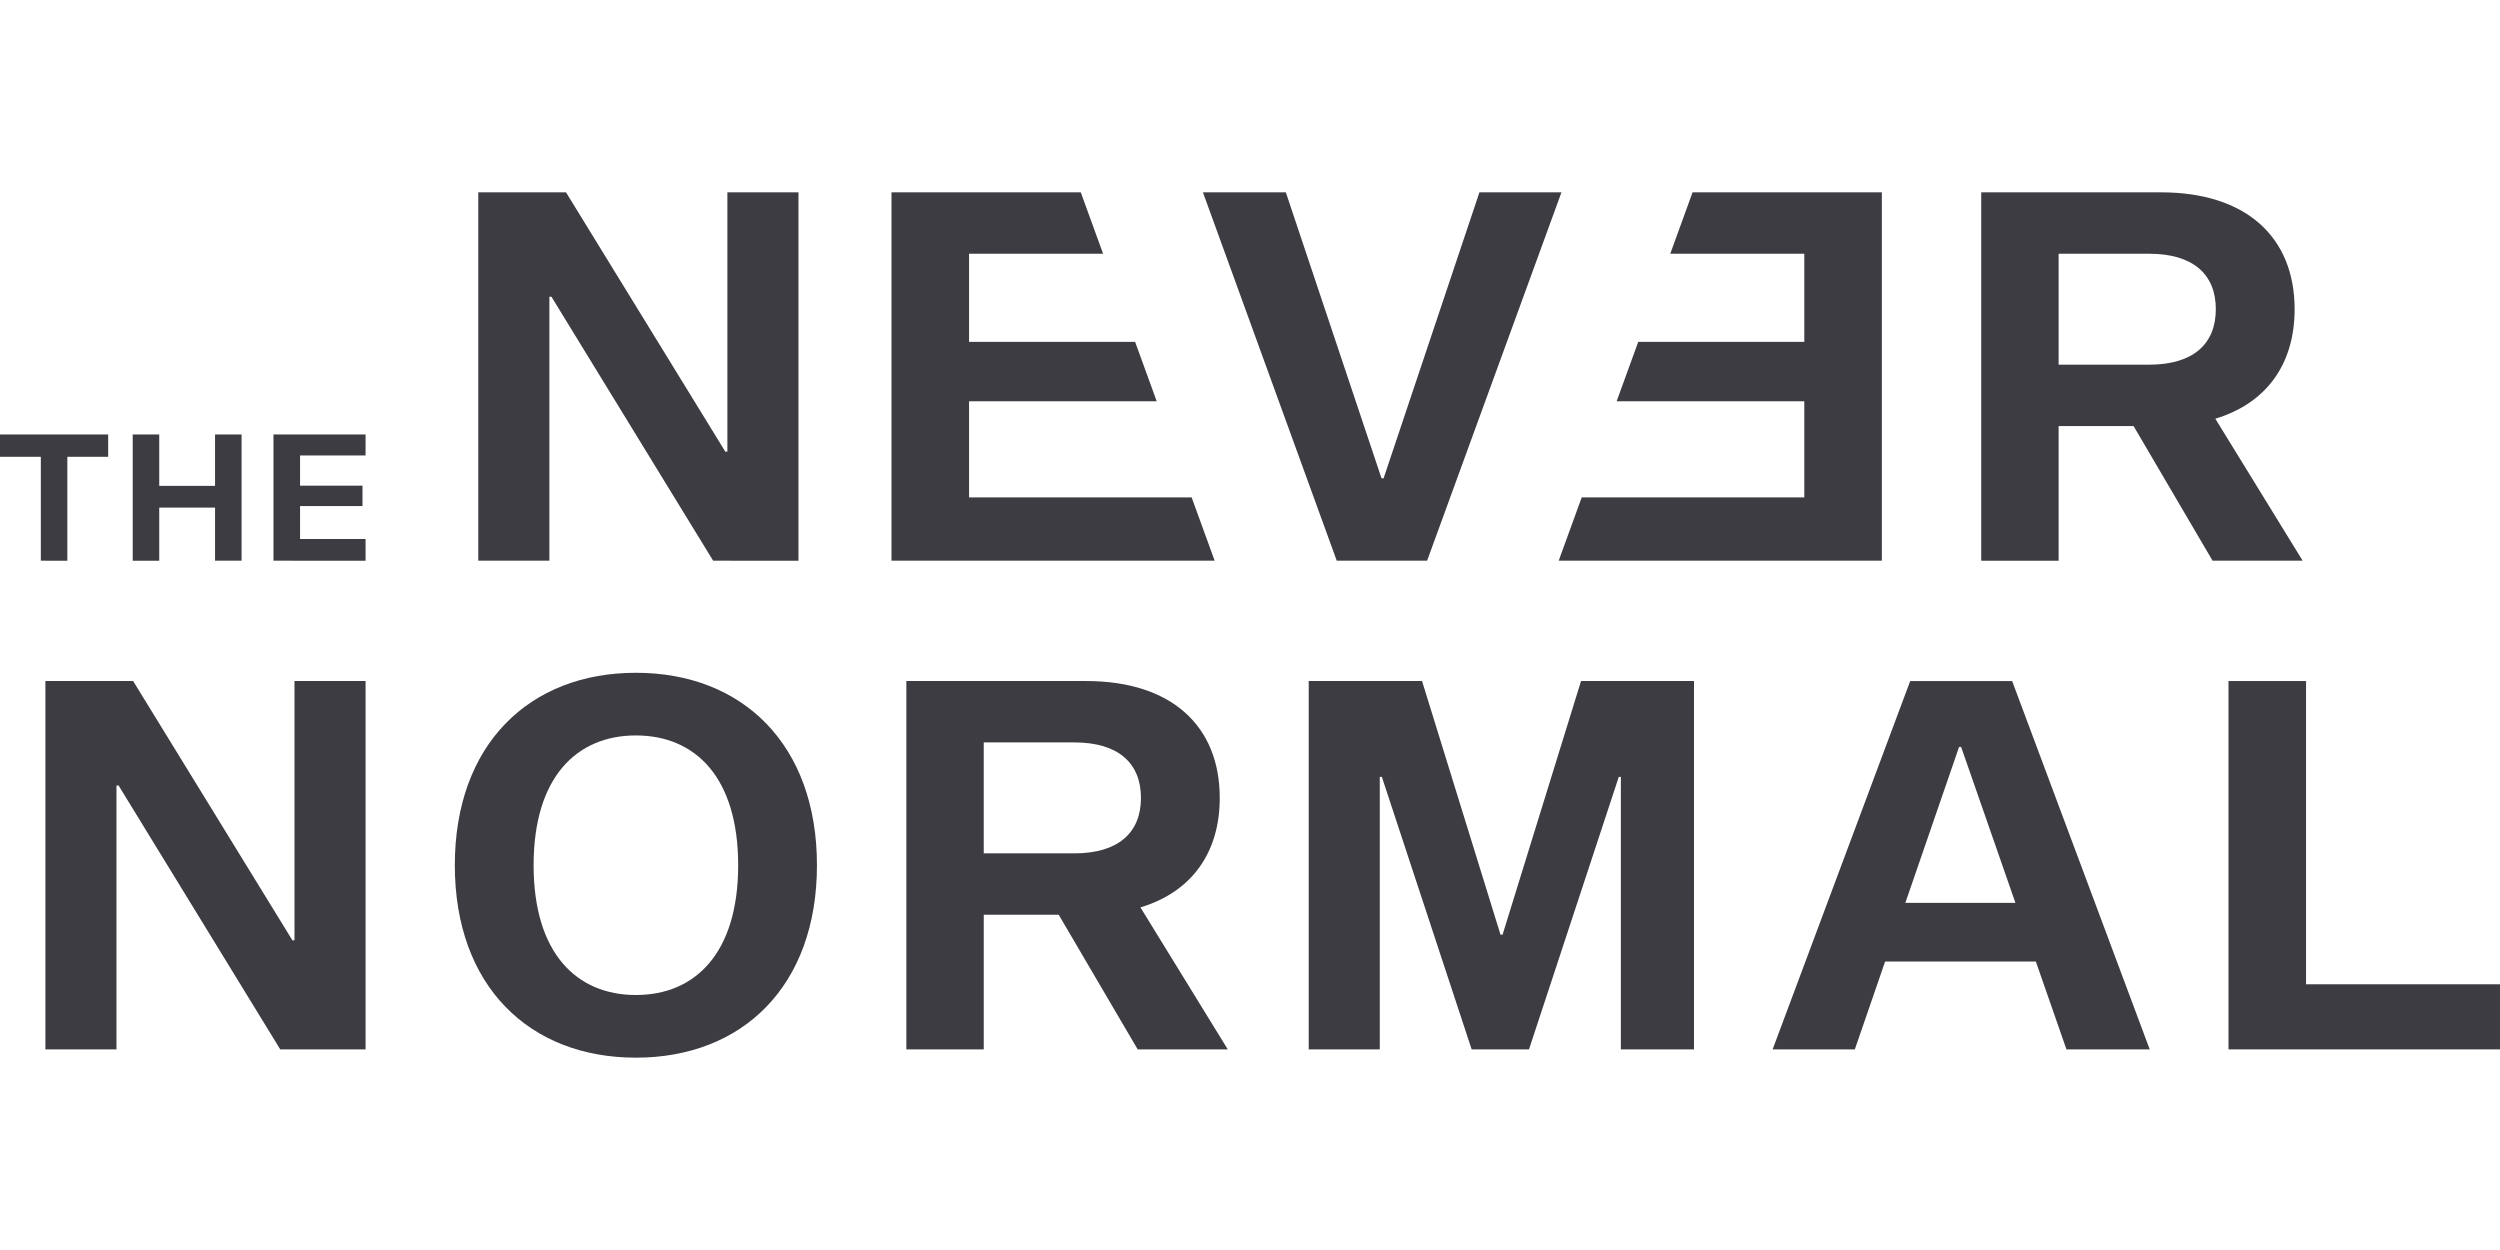
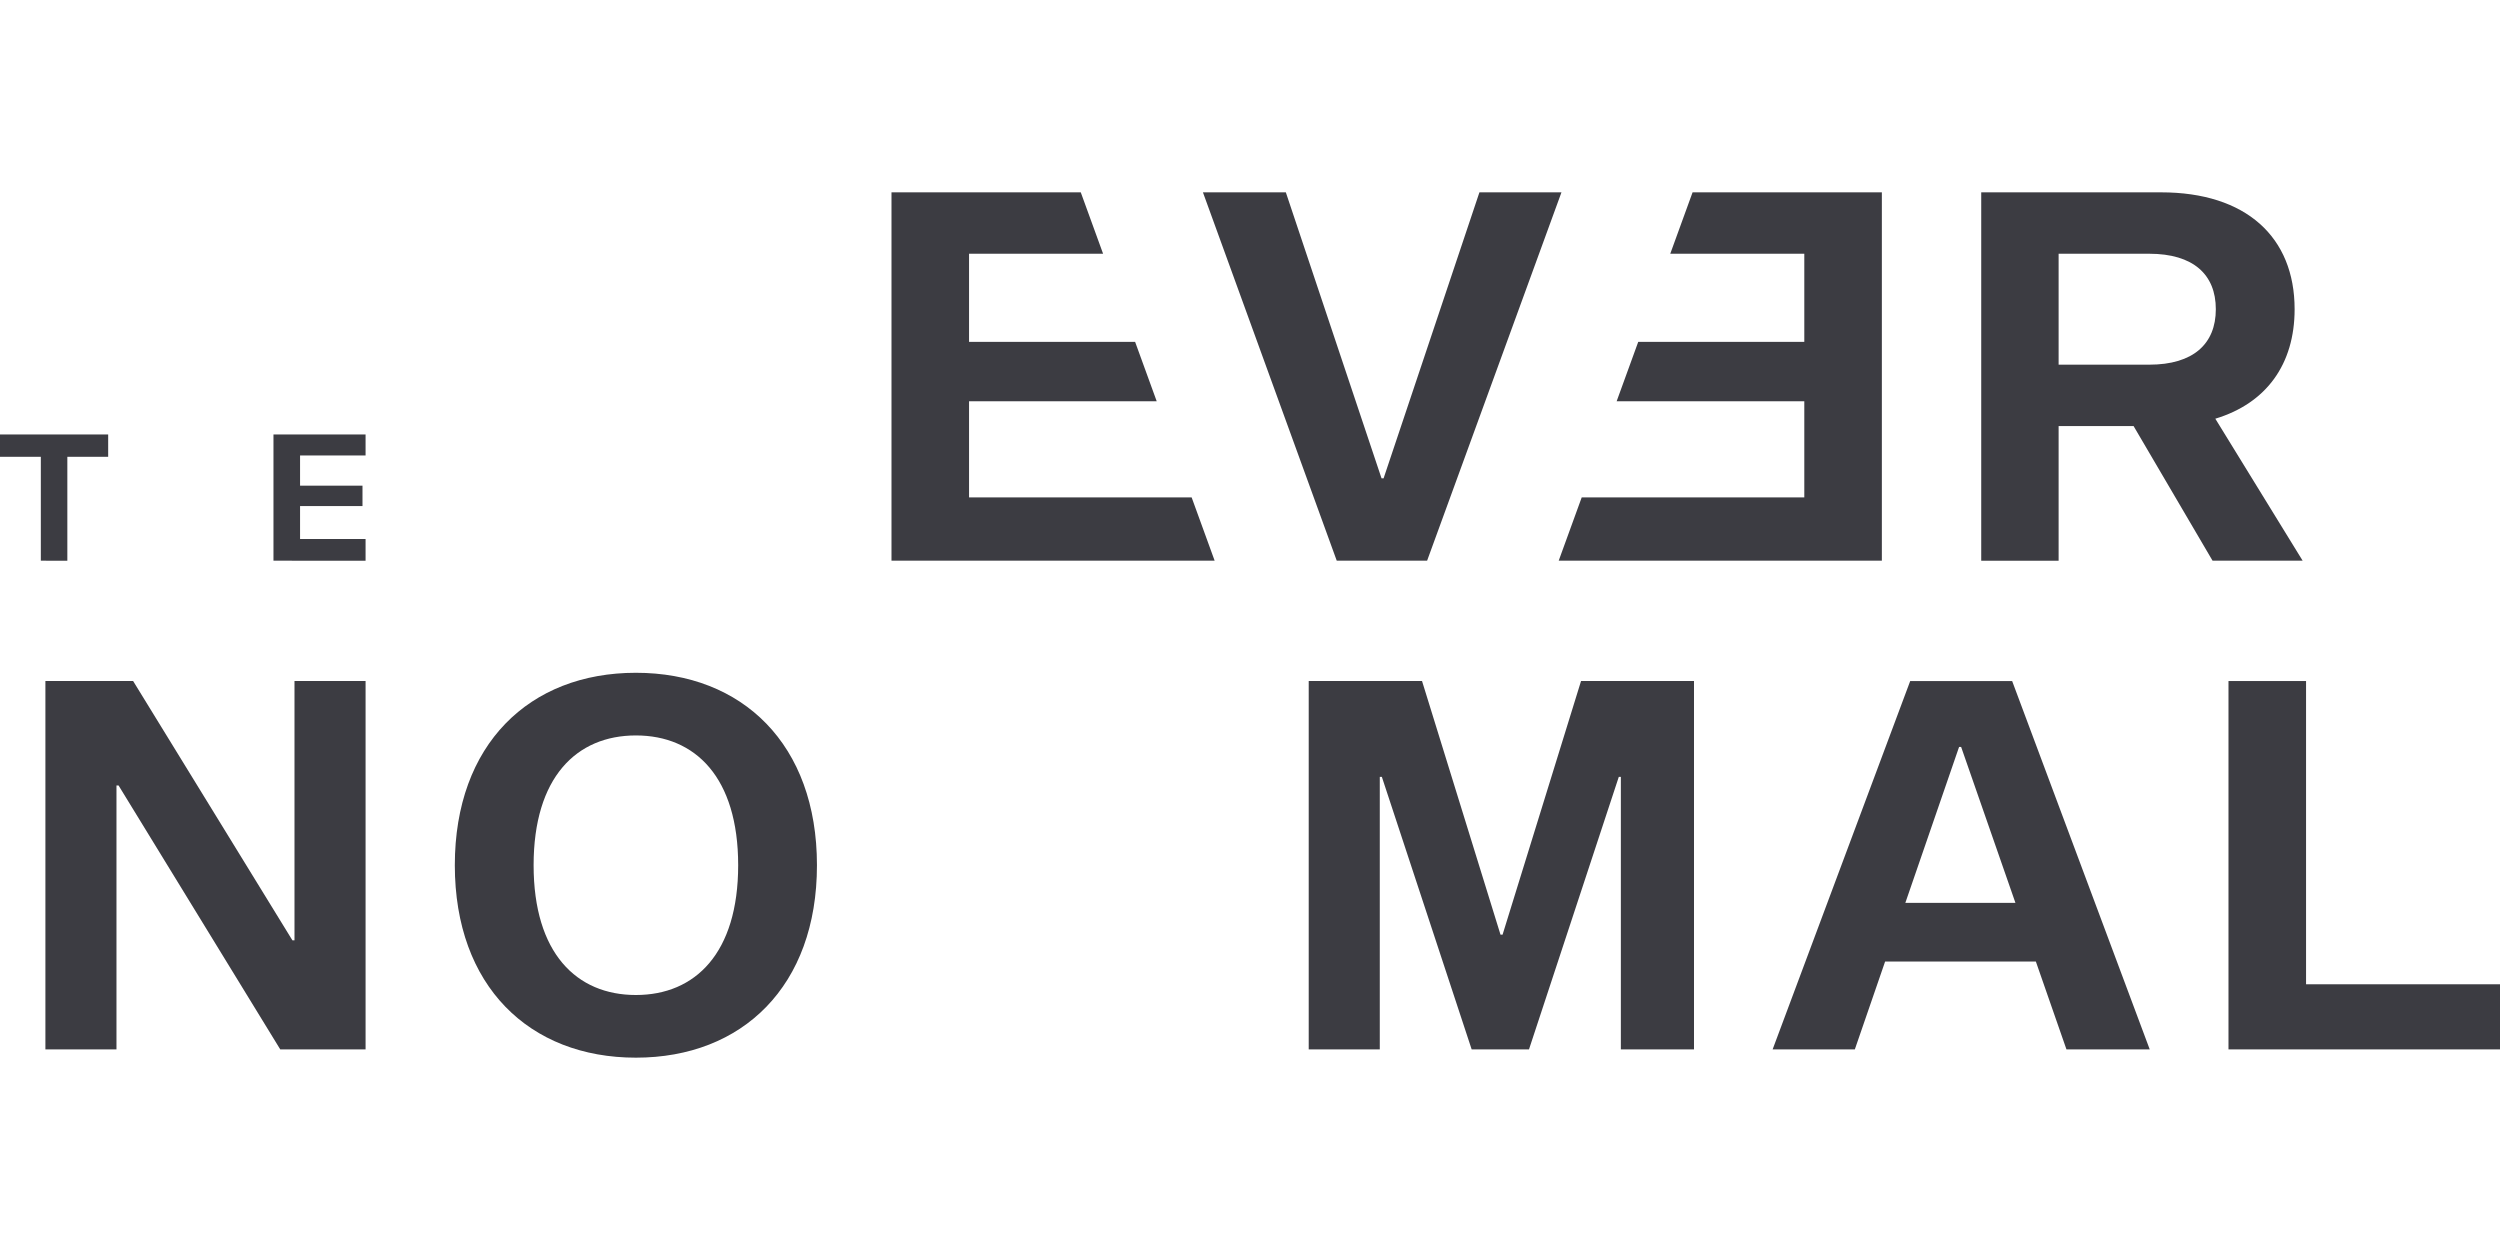
<svg xmlns="http://www.w3.org/2000/svg" version="1.1" id="svg50" x="0px" y="0px" viewBox="0 0 566.929 283.465" style="enable-background:new 0 0 566.929 283.465;" xml:space="preserve">
  <style type="text/css">
	.st0{fill-rule:evenodd;clip-rule:evenodd;fill:none;}
	.st1{fill:#3C3C42;}
</style>
  <rect class="st0" width="566.929" height="283.465" />
  <g>
-     <path class="st1" d="M161.721,127.151l-36.671-59.86h-0.469v59.86h-16.117V43.617h19.892l36.126,58.803h0.469V43.617   h16.12v83.534H161.721z" />
    <path class="st1" d="M323.626,127.151H303.136l-30.345-83.534h18.8l21.701,64.856h0.467l21.734-64.856h18.602   L323.626,127.151z" />
    <path class="st1" d="M483.834,96.615H466.836v30.536h-17.55V43.617h40.777c19.295,0,30.291,10.146,30.291,26.499   c0,12.471-6.393,21.33-17.983,24.835l19.804,32.199h-20.43L483.834,96.615z M487.394,82.697   c9.948,0,15.092-4.689,15.092-12.578c0-7.892-5.143-12.578-15.092-12.578H466.836v25.157H487.394z" />
    <g>
      <path class="st1" d="M15.272,103.584v23.567H9.258v-23.567H0v-5.061h24.53v5.061H15.272z" />
-       <path class="st1" d="M54.782,127.151h-6.014v-12.038H36.11v12.038h-6.014v-28.628h6.014v11.651h12.658V98.523h6.014    V127.151z" />
      <path class="st1" d="M82.203,110.142v4.621H68.046v7.47H82.901v4.918H62.015v-28.628H82.901v4.771H68.046v6.848H82.203    z" />
    </g>
    <polygon class="st1" points="270.232,112.799 219.753,112.799 219.753,91.003 262.31,91.003 257.411,77.522    219.753,77.522 219.753,57.538 250.148,57.538 245.089,43.617 202.165,43.617 202.165,127.151 275.448,127.151  " />
    <polygon class="st1" points="358.685,112.799 409.164,112.799 409.164,91.003 366.606,91.003 371.506,77.522    409.164,77.522 409.164,57.538 378.769,57.538 383.828,43.617 426.752,43.617 426.752,127.151 353.469,127.151  " />
    <g>
      <path class="st1" d="M63.553,237.972l-36.671-59.857H26.413v59.857H10.296v-83.534h19.892l36.126,58.806h0.469    v-58.806h16.12v83.534H63.553z" />
      <path class="st1" d="M185.262,196.208c0,27.404-16.898,43.64-41.06,43.64s-41.062-16.236-41.062-43.64    s16.901-43.64,41.062-43.64S185.262,168.804,185.262,196.208z M167.396,196.208c0-19.935-9.725-29.431-23.193-29.431    c-13.471,0-23.196,9.496-23.196,29.431c0,19.93,9.725,29.431,23.196,29.431    C157.671,225.639,167.396,216.138,167.396,196.208z" />
-       <path class="st1" d="M240.084,207.437h-16.998v30.536h-17.55v-83.534h40.777c19.295,0,30.291,10.148,30.291,26.499    c0,12.471-6.393,21.334-17.983,24.838l19.804,32.197h-20.43L240.084,207.437z M243.644,193.518    c9.948,0,15.092-4.689,15.092-12.576c0-7.892-5.143-12.581-15.092-12.581h-20.559v25.157H243.644z" />
      <path class="st1" d="M384.153,237.972h-16.589v-61.8h-0.467l-20.366,61.8h-13l-20.366-61.8h-0.469v61.8    h-16.117v-83.534h25.697l17.795,57.52h0.469l17.795-57.52h25.616V237.972z" />
      <path class="st1" d="M427.489,218.052l-6.866,19.921h-18.643l31.2-83.534h23.117l31.2,83.534H468.613    l-6.938-19.921H427.489z M444.73,169.385h-0.467l-12.188,35.362h24.969L444.73,169.385z" />
      <path class="st1" d="M505.358,154.439h17.591v68.768h43.98v14.766h-61.571V154.439z" />
    </g>
  </g>
</svg>